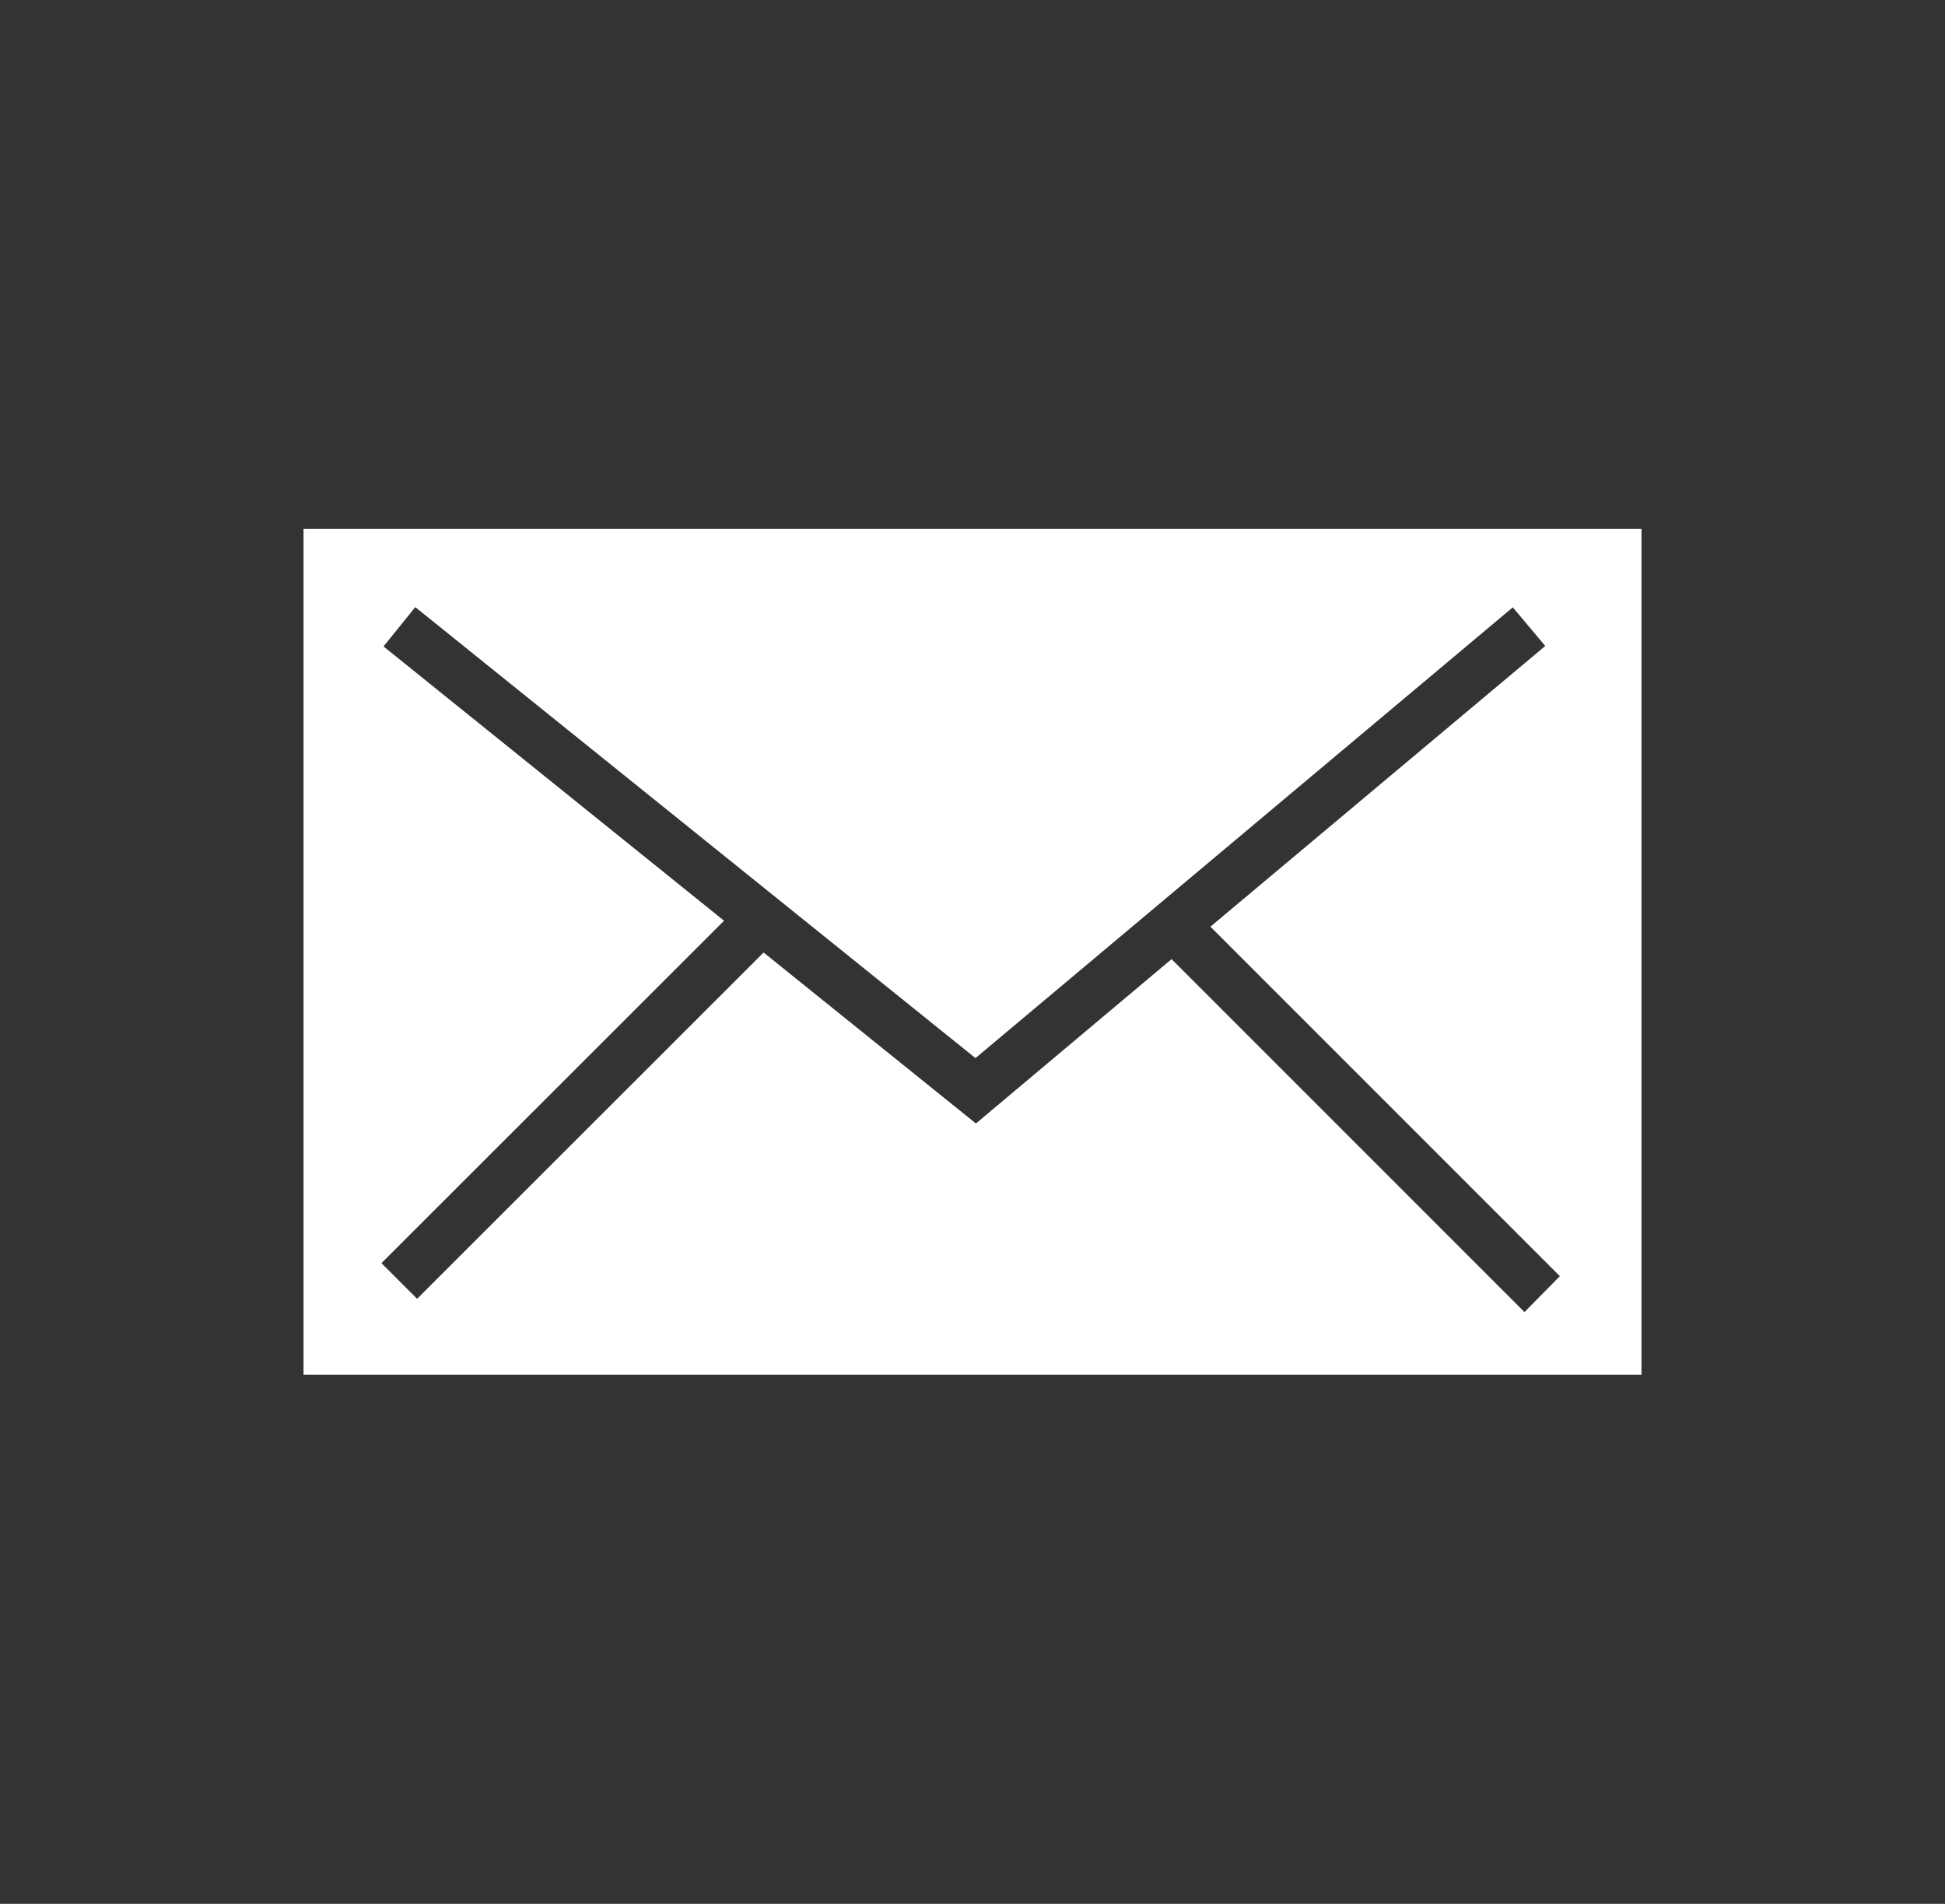
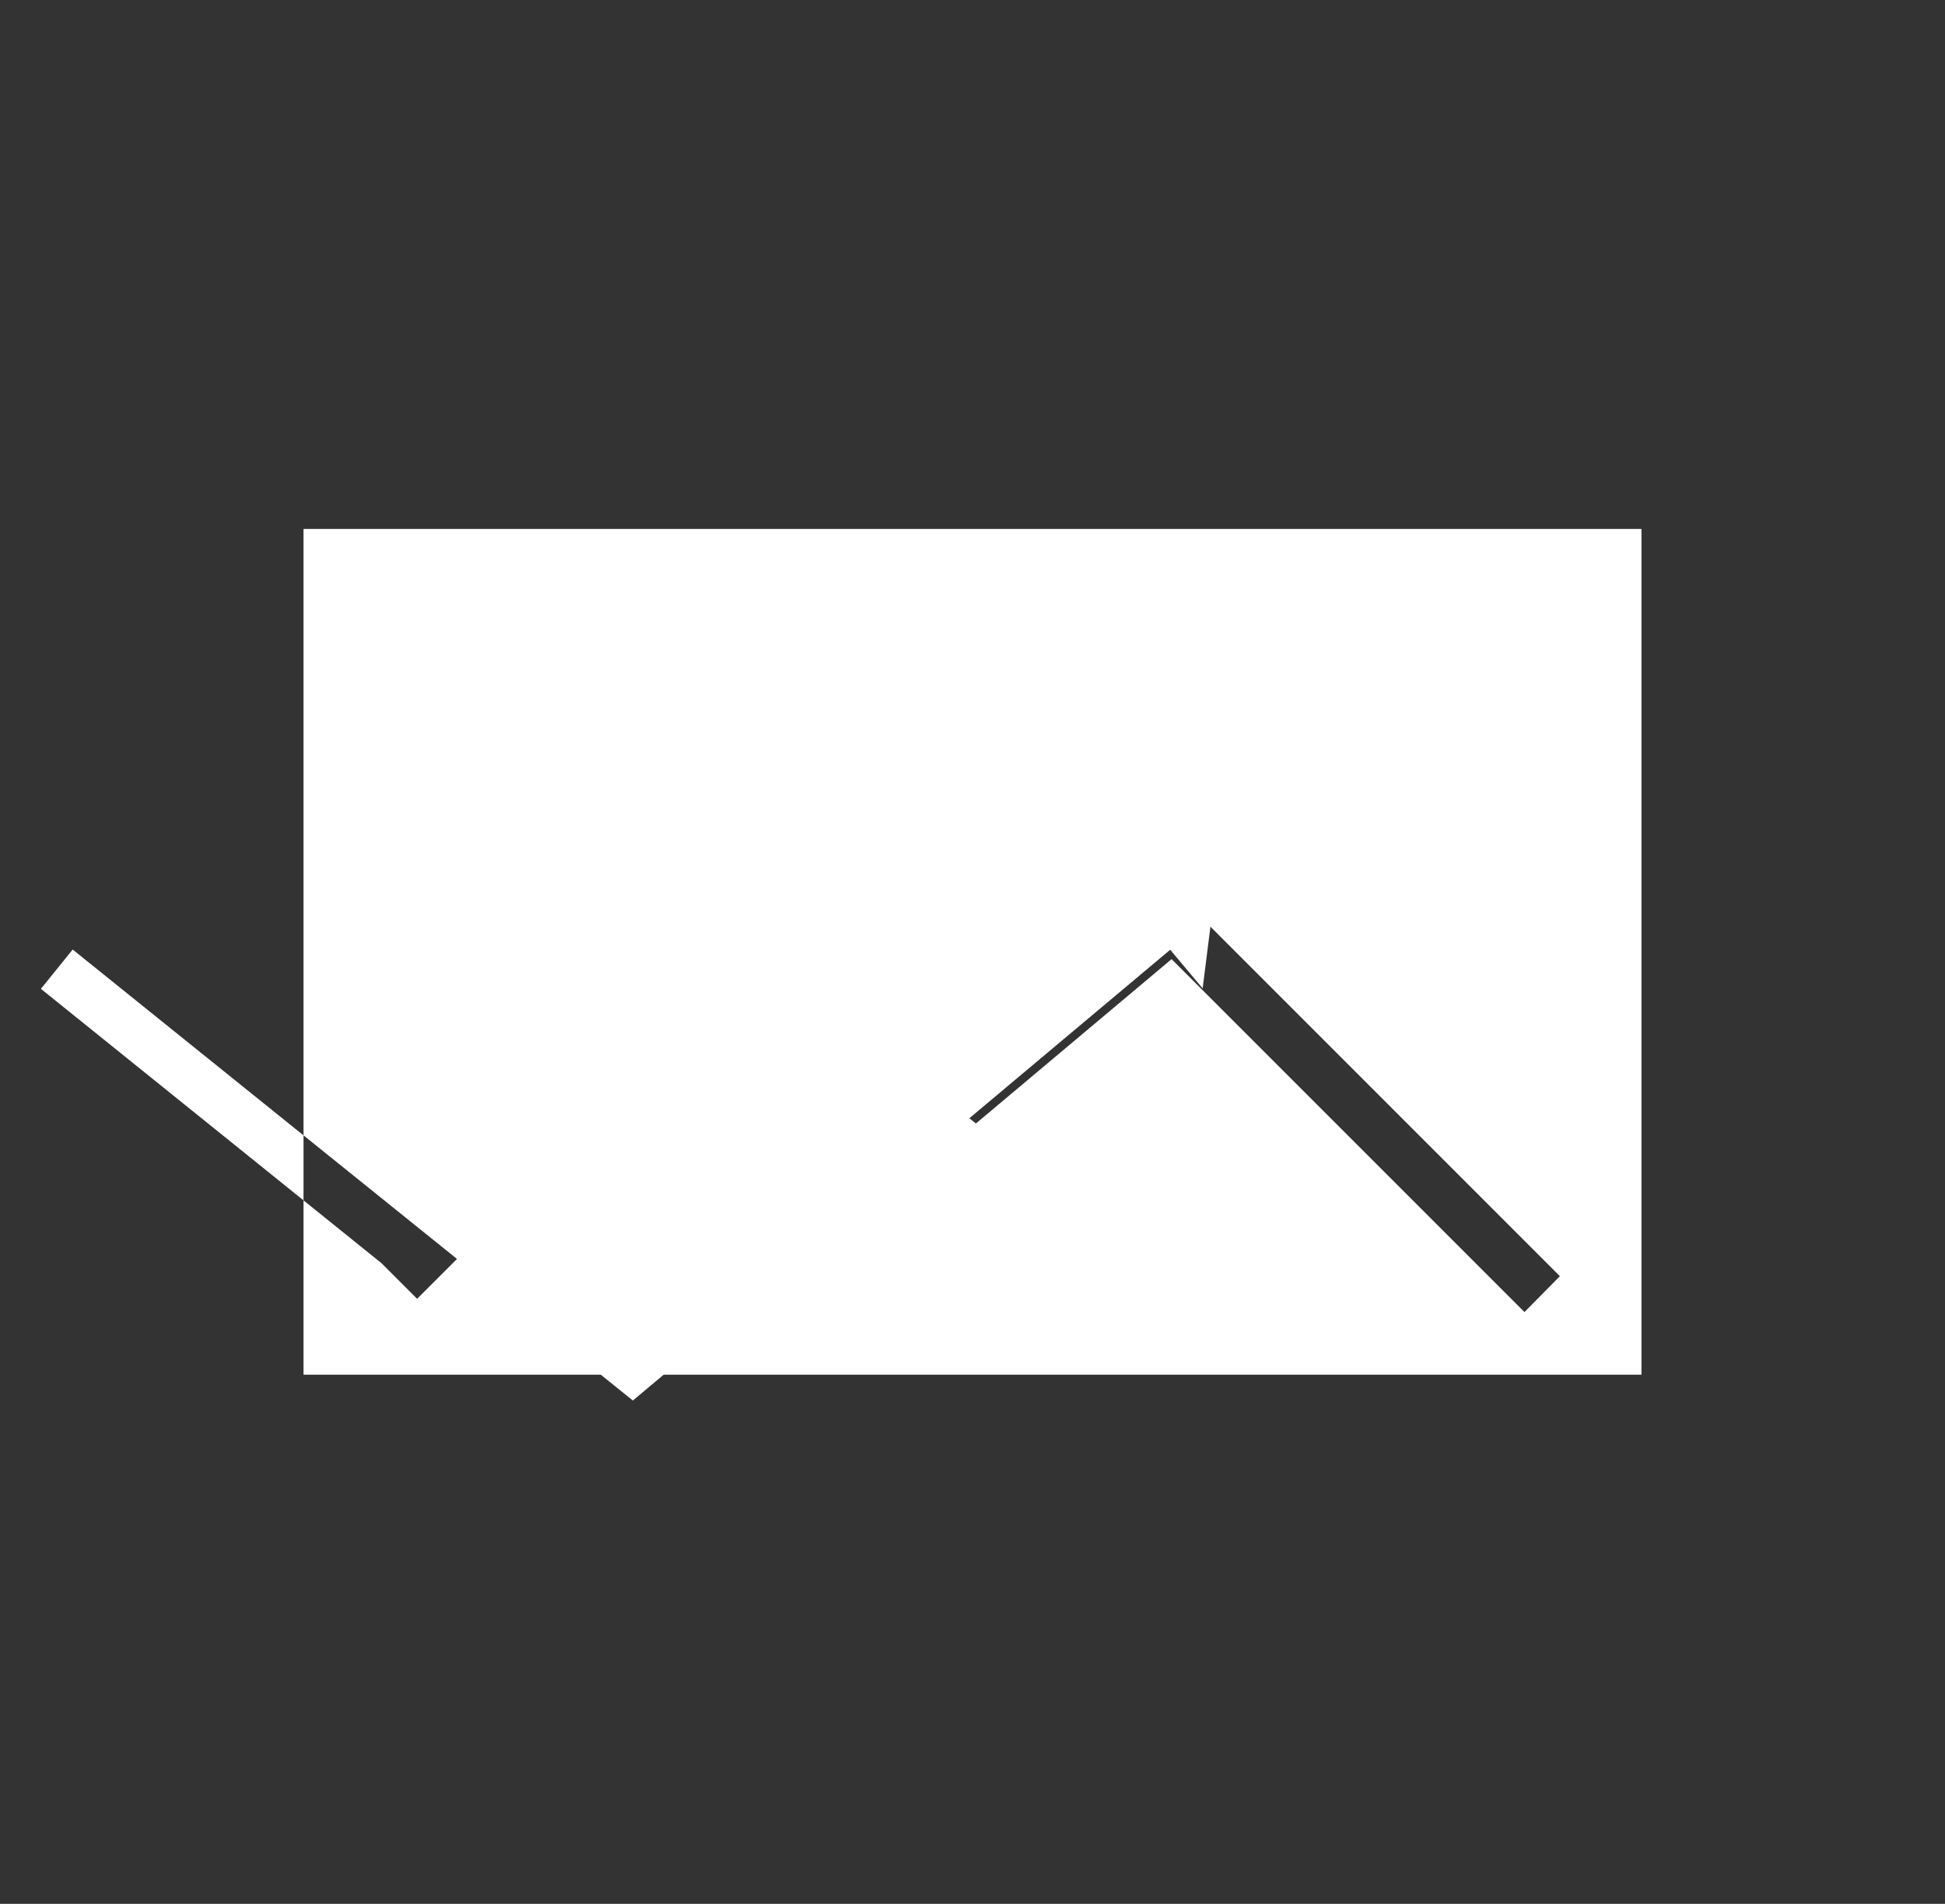
<svg xmlns="http://www.w3.org/2000/svg" version="1.1" id="Calque_1" x="0px" y="0px" viewBox="0 0 851 832.9" enable-background="new 0 0 851 832.9" xml:space="preserve">
  <rect x="0" y="0" width="851" height="832.9" fill="#333333" stroke="none" />
  <g>
-     <path fill="#FFFFFF" d="M132.8,231.4v370h585.4v-370H132.8z M667,574L512.6,419.6L427,491.5l-92.9-74.8L182.5,568.2l-15.6-15.6   l149.9-149.8l-149-120l13.9-17.2l245.1,197.3l235.1-197.2l14.2,16.9L529.6,405.4l152.9,152.9L667,574z" />
+     <path fill="#FFFFFF" d="M132.8,231.4v370h585.4v-370H132.8z M667,574L512.6,419.6L427,491.5l-92.9-74.8L182.5,568.2l-15.6-15.6   l-149-120l13.9-17.2l245.1,197.3l235.1-197.2l14.2,16.9L529.6,405.4l152.9,152.9L667,574z" />
  </g>
</svg>